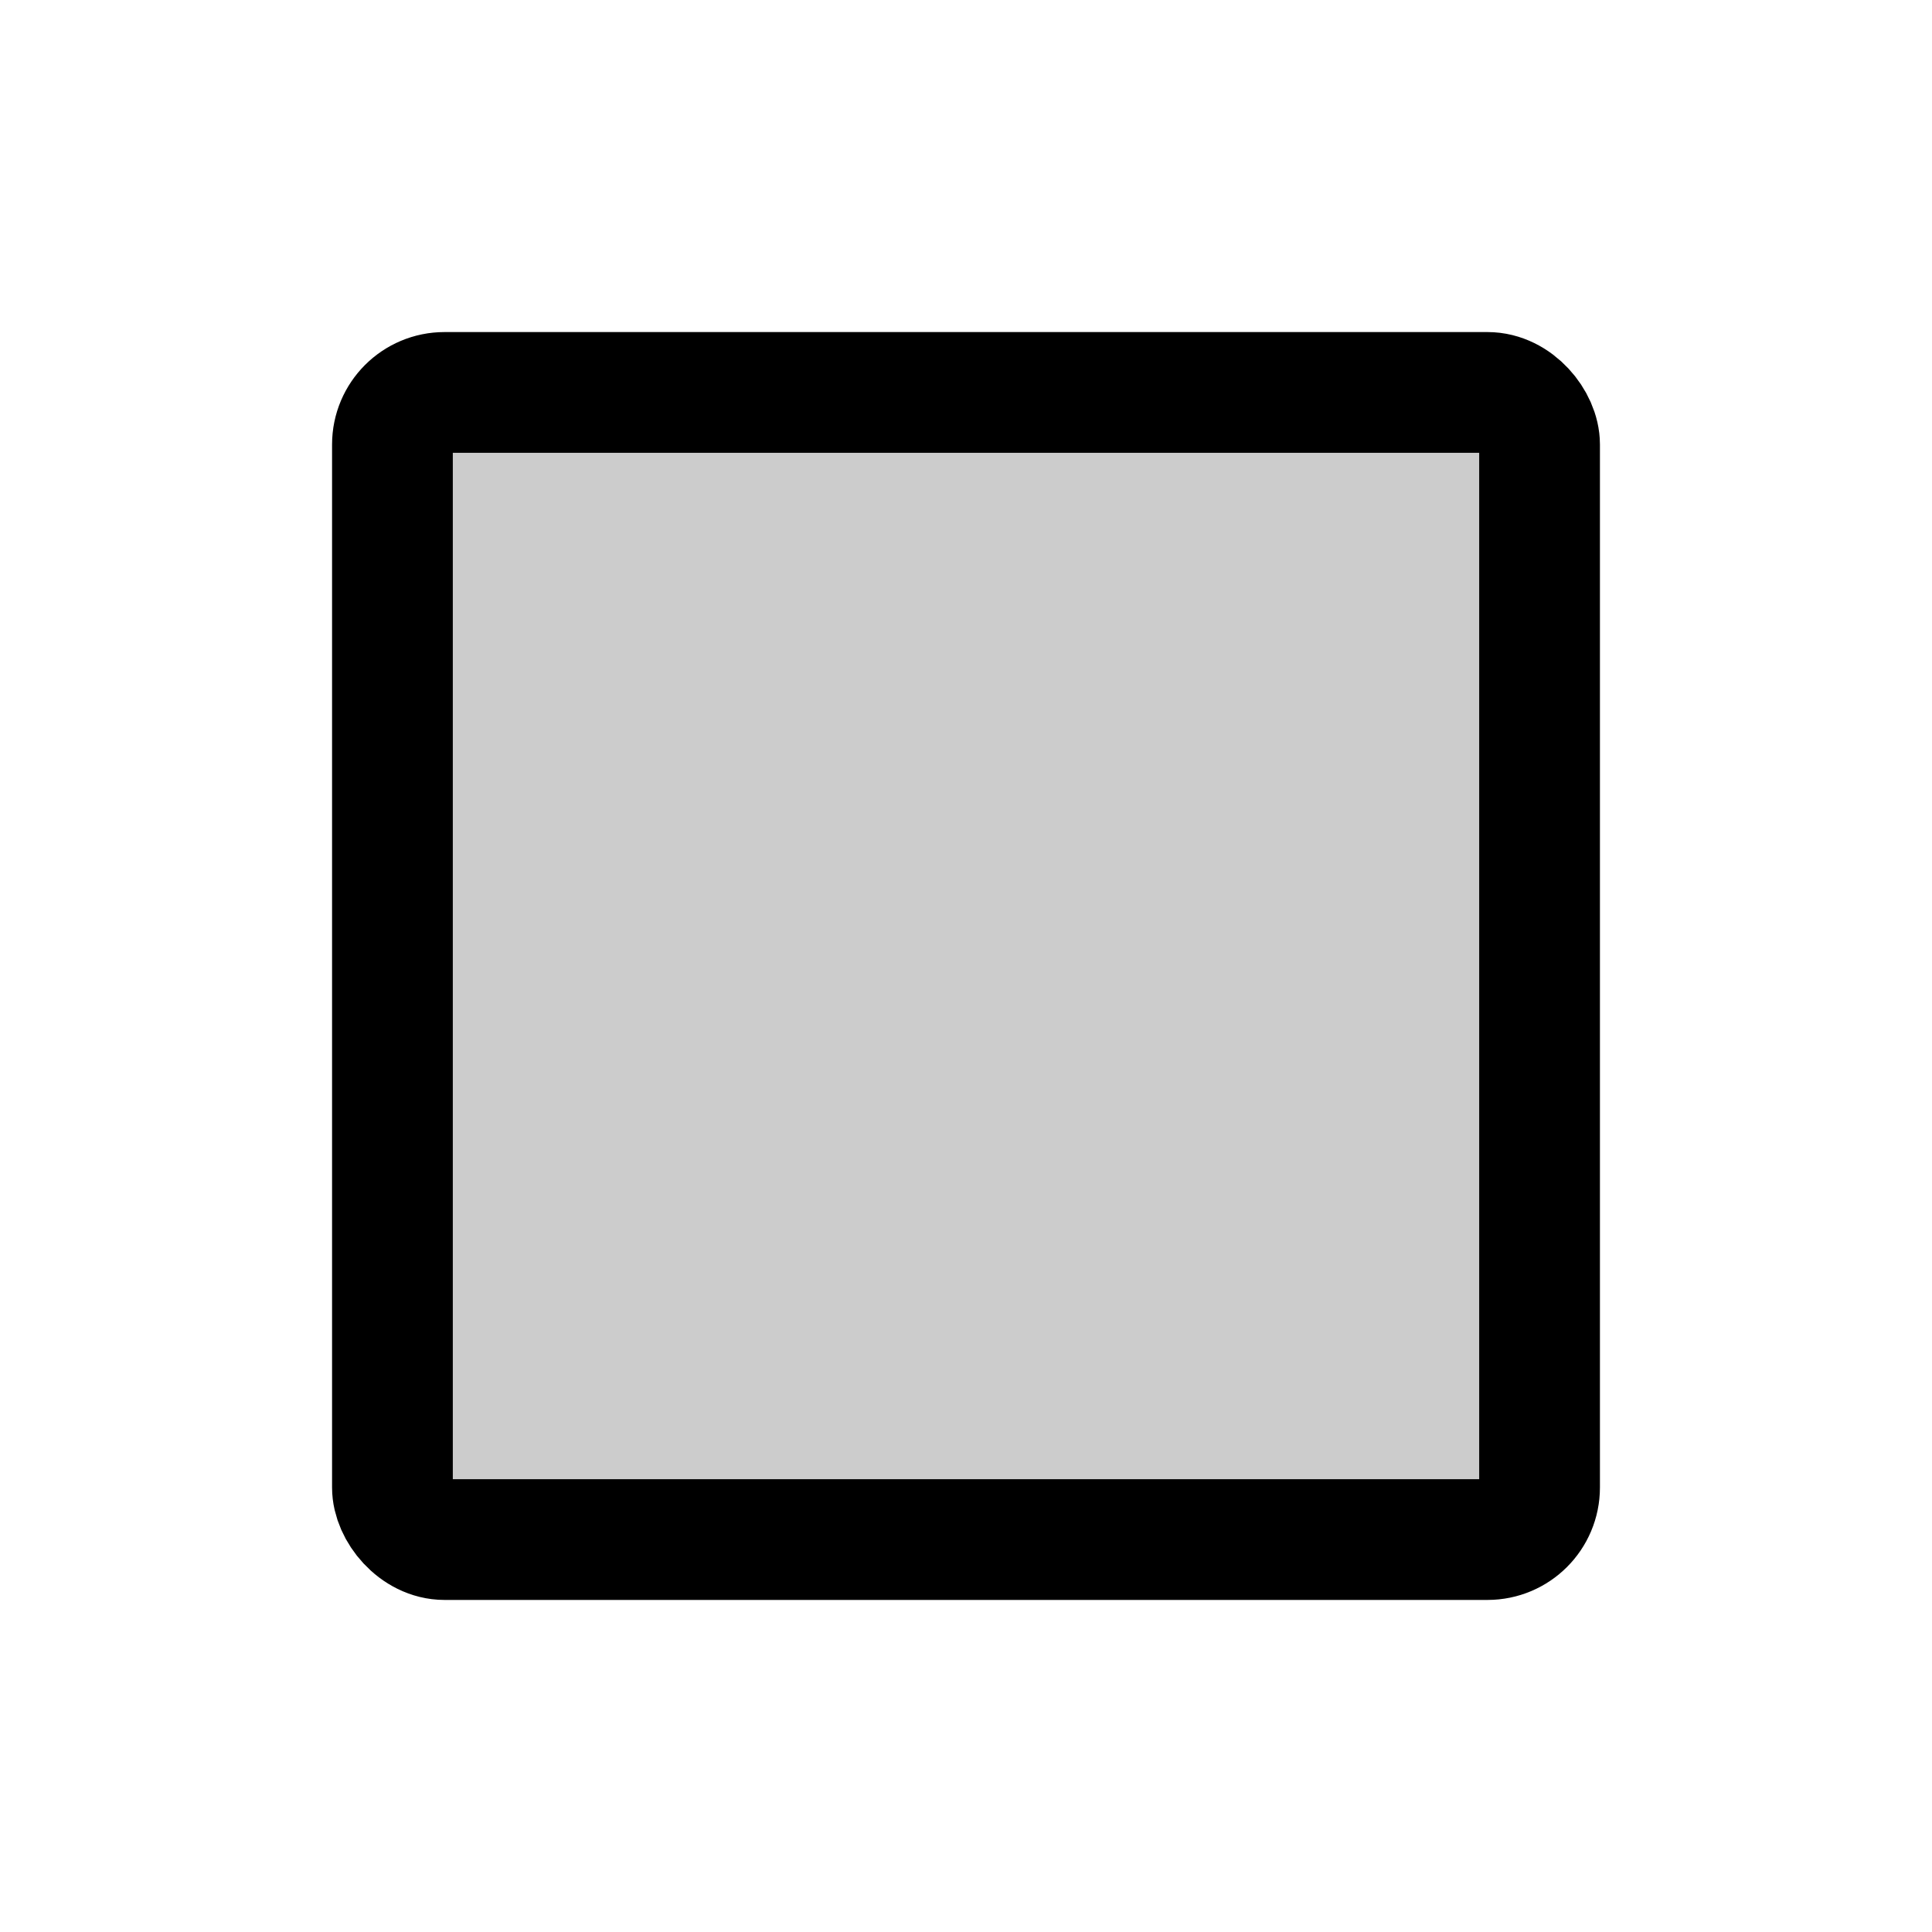
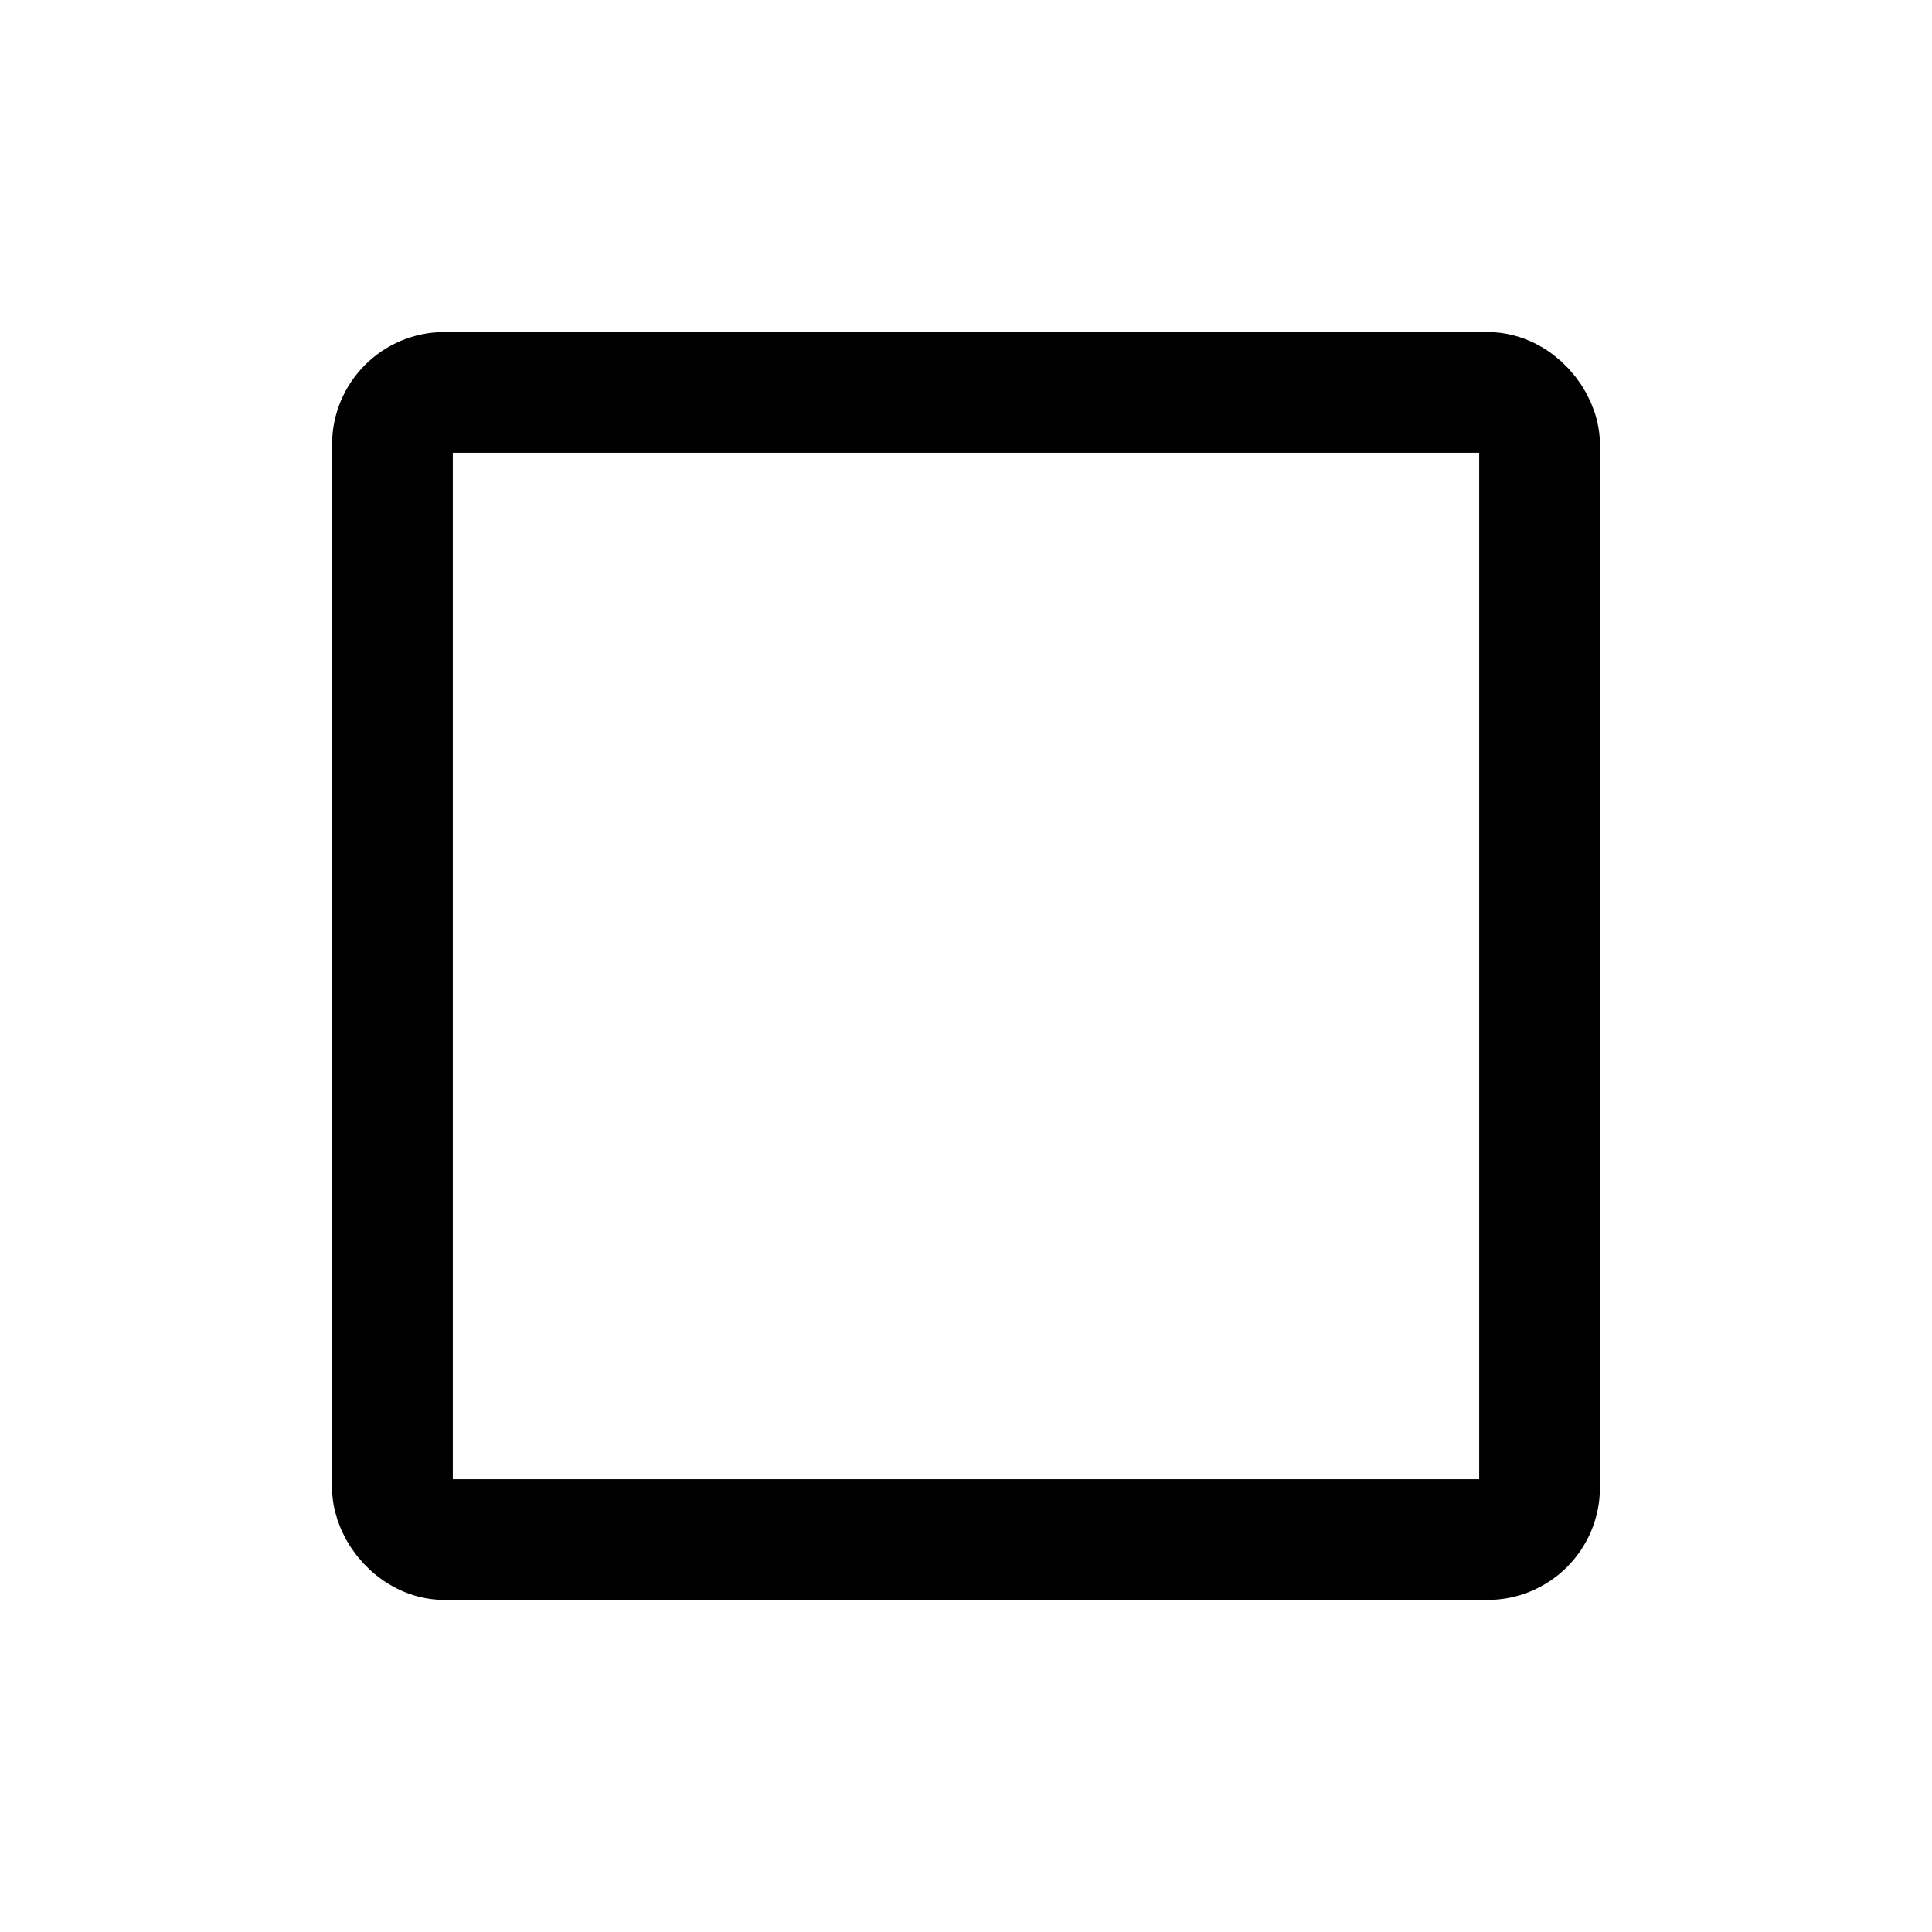
<svg xmlns="http://www.w3.org/2000/svg" viewBox="0 0 256 256">
  <rect width="256" height="256" fill="none" />
-   <rect x="52" y="52" width="152" height="152" rx="6.9" opacity="0.2" />
  <rect x="52" y="52" width="152" height="152" rx="6.9" fill="none" stroke="#000" stroke-linecap="round" stroke-linejoin="round" stroke-width="16" />
</svg>